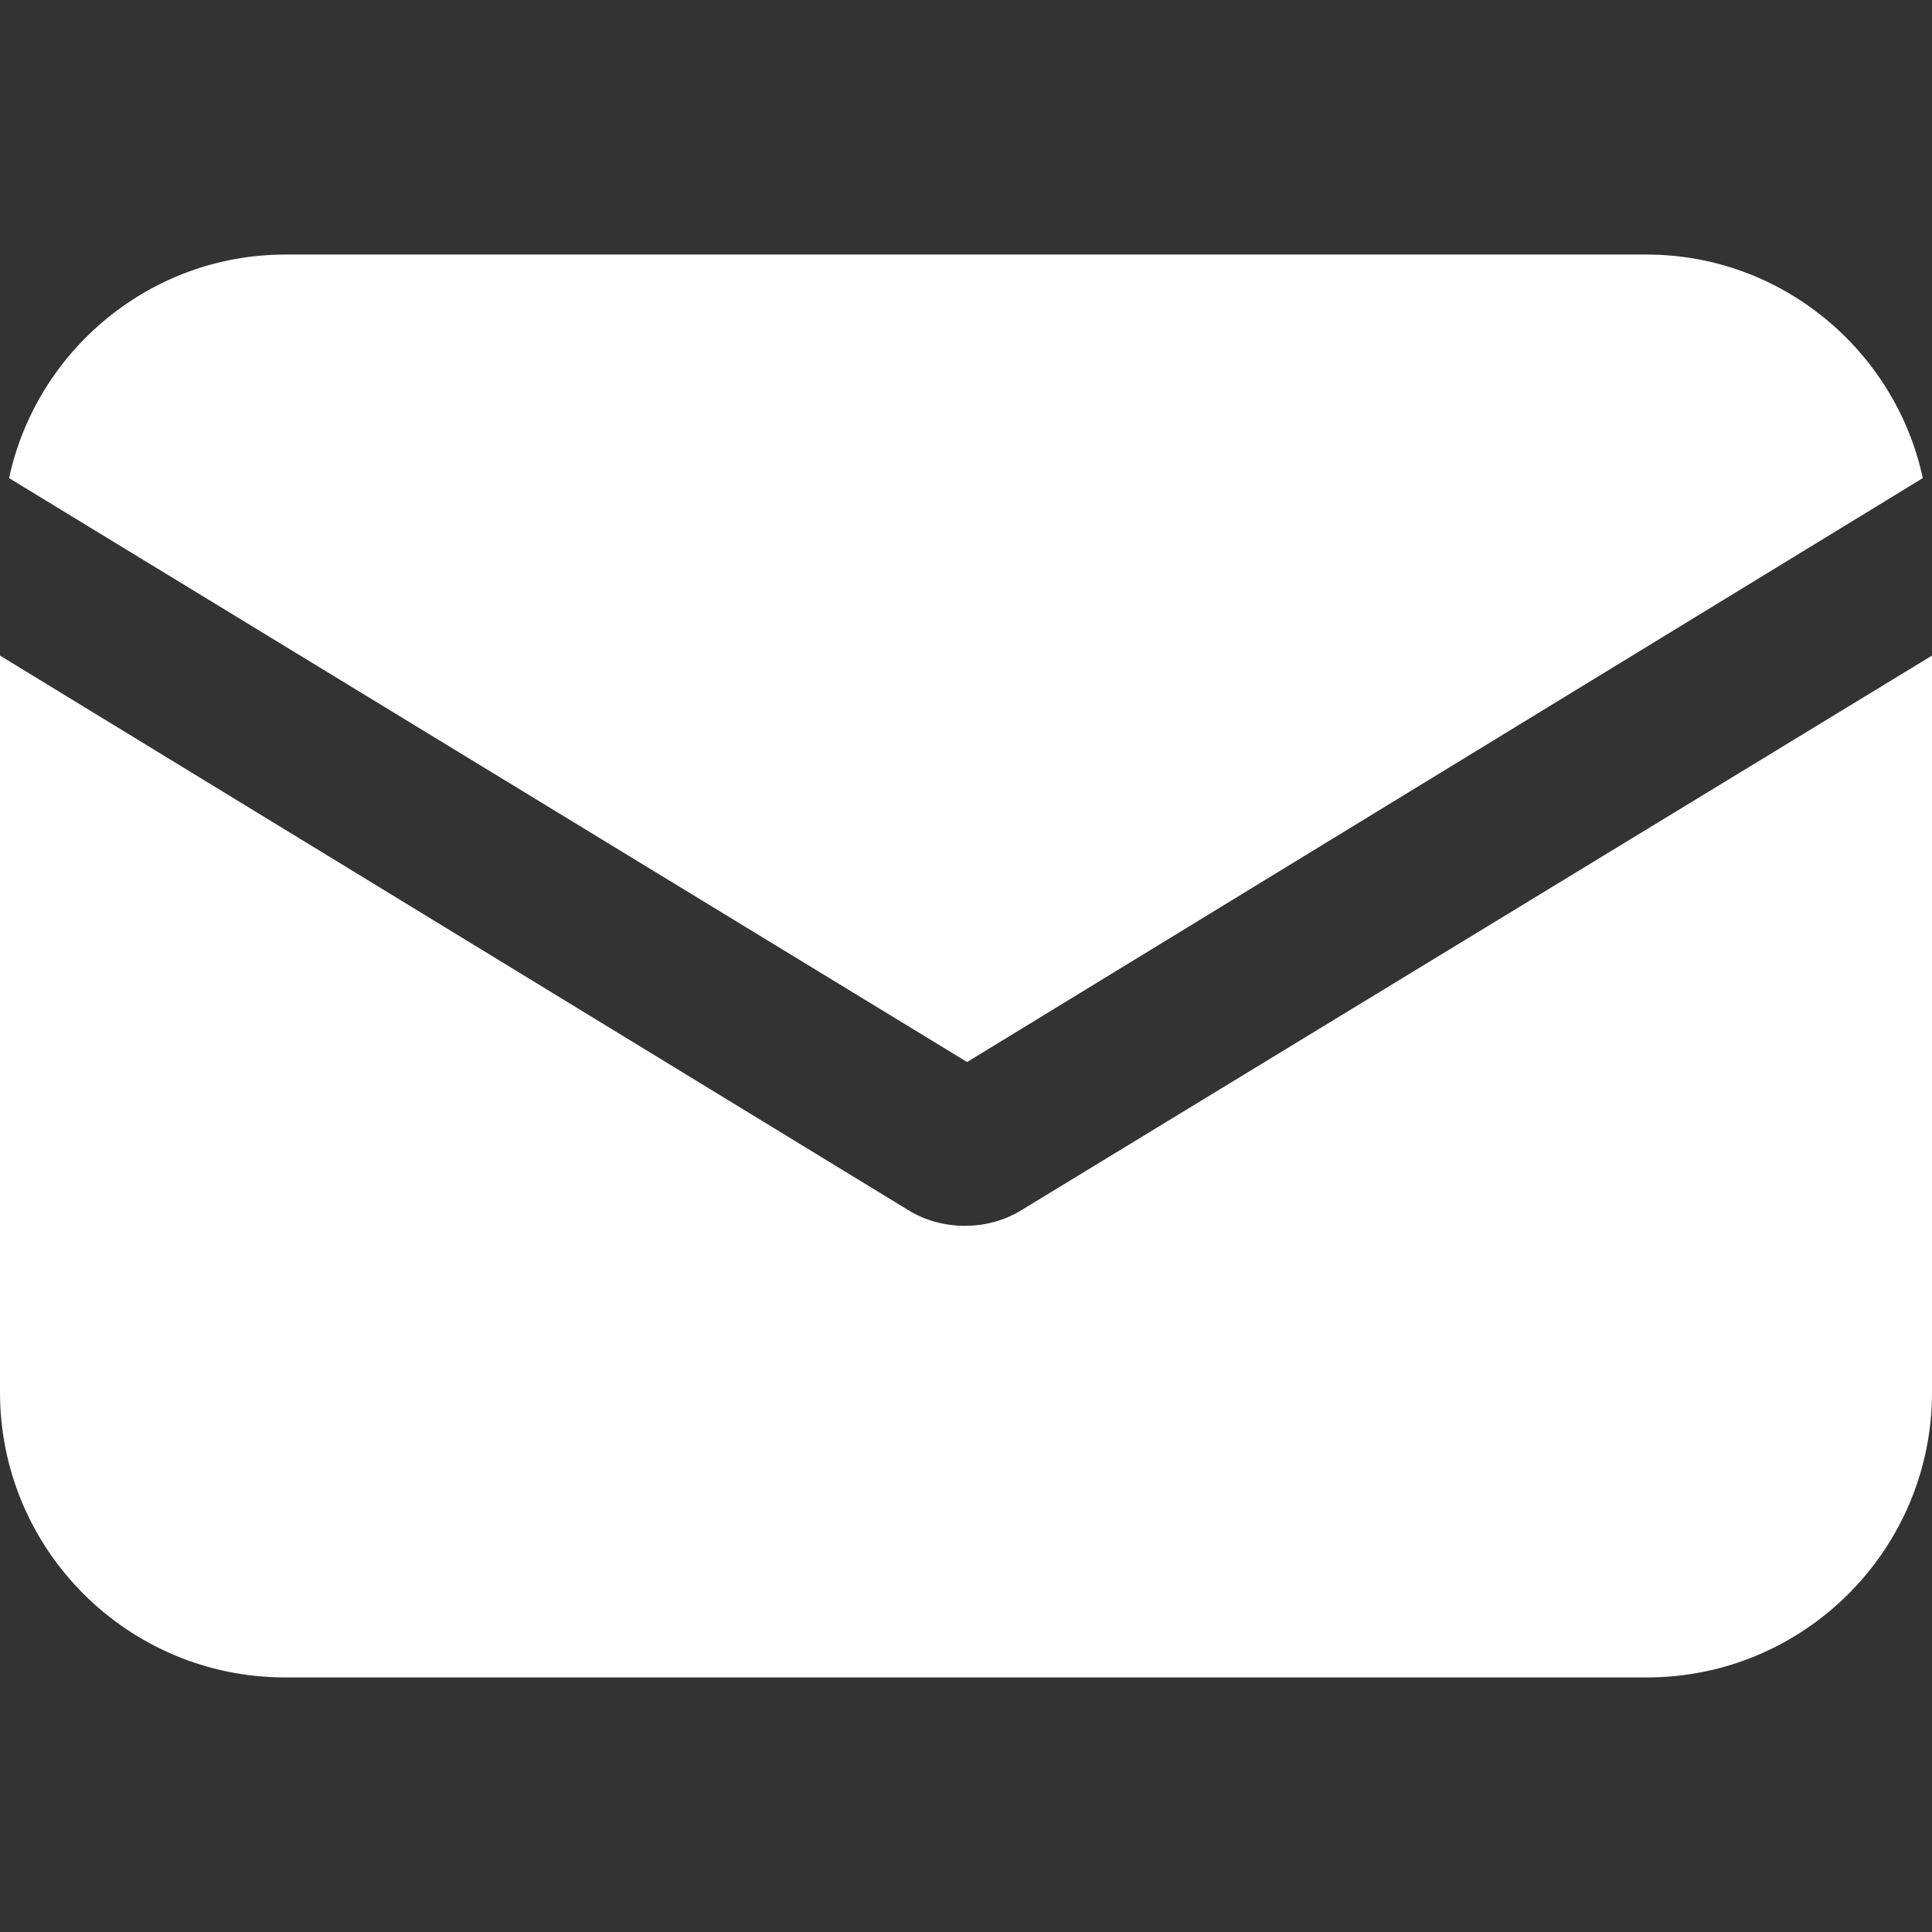
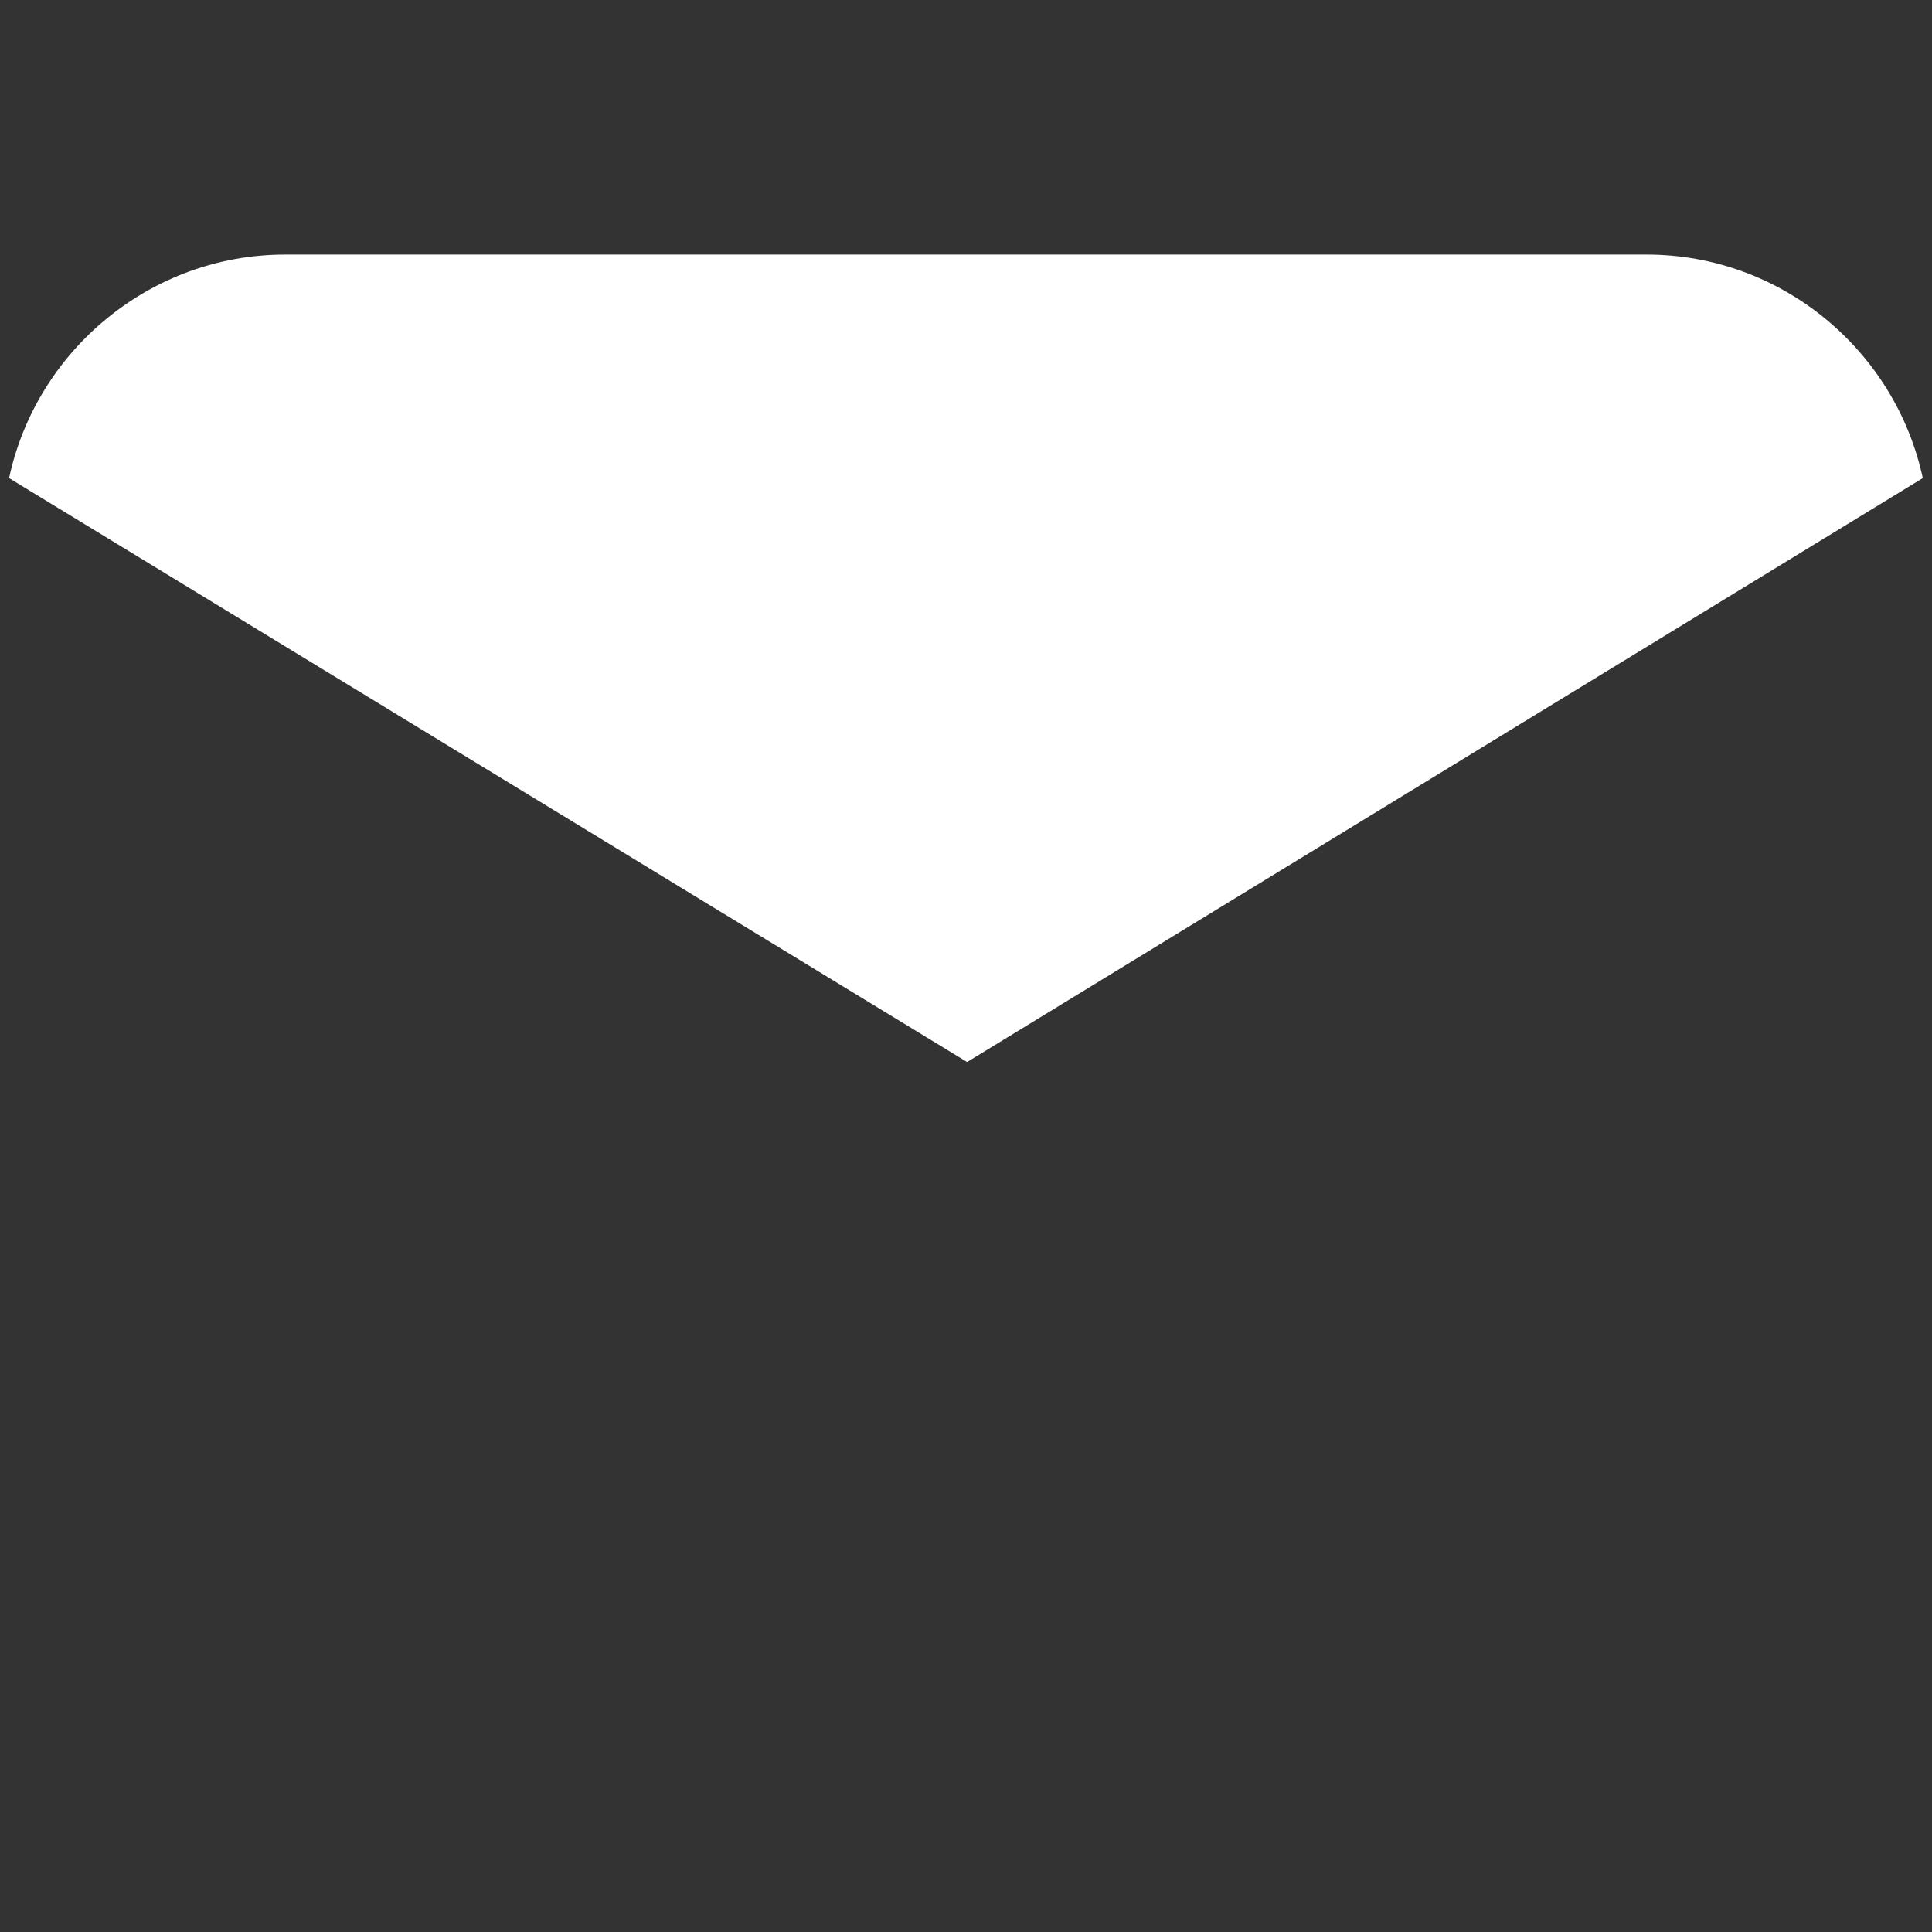
<svg xmlns="http://www.w3.org/2000/svg" width="30" height="30" viewBox="0 0 30 30" fill="none">
  <rect x="0" y="0" width="30" height="30" fill="#333333" stroke="none" />
-   <path d="M15.868 18.787C15.584 18.964 15.266 19.035 14.982 19.035C14.699 19.035 14.38 18.964 14.097 18.787L0 10.18V21.62C0 24.064 1.983 26.047 4.427 26.047H25.573C28.017 26.047 30 24.064 30 21.62V10.18L15.868 18.787Z" fill="white" />
  <path d="M25.572 3.953H4.426C2.337 3.953 0.566 5.441 0.141 7.424L15.017 16.491L29.857 7.424C29.432 5.441 27.661 3.953 25.572 3.953Z" fill="white" />
</svg>